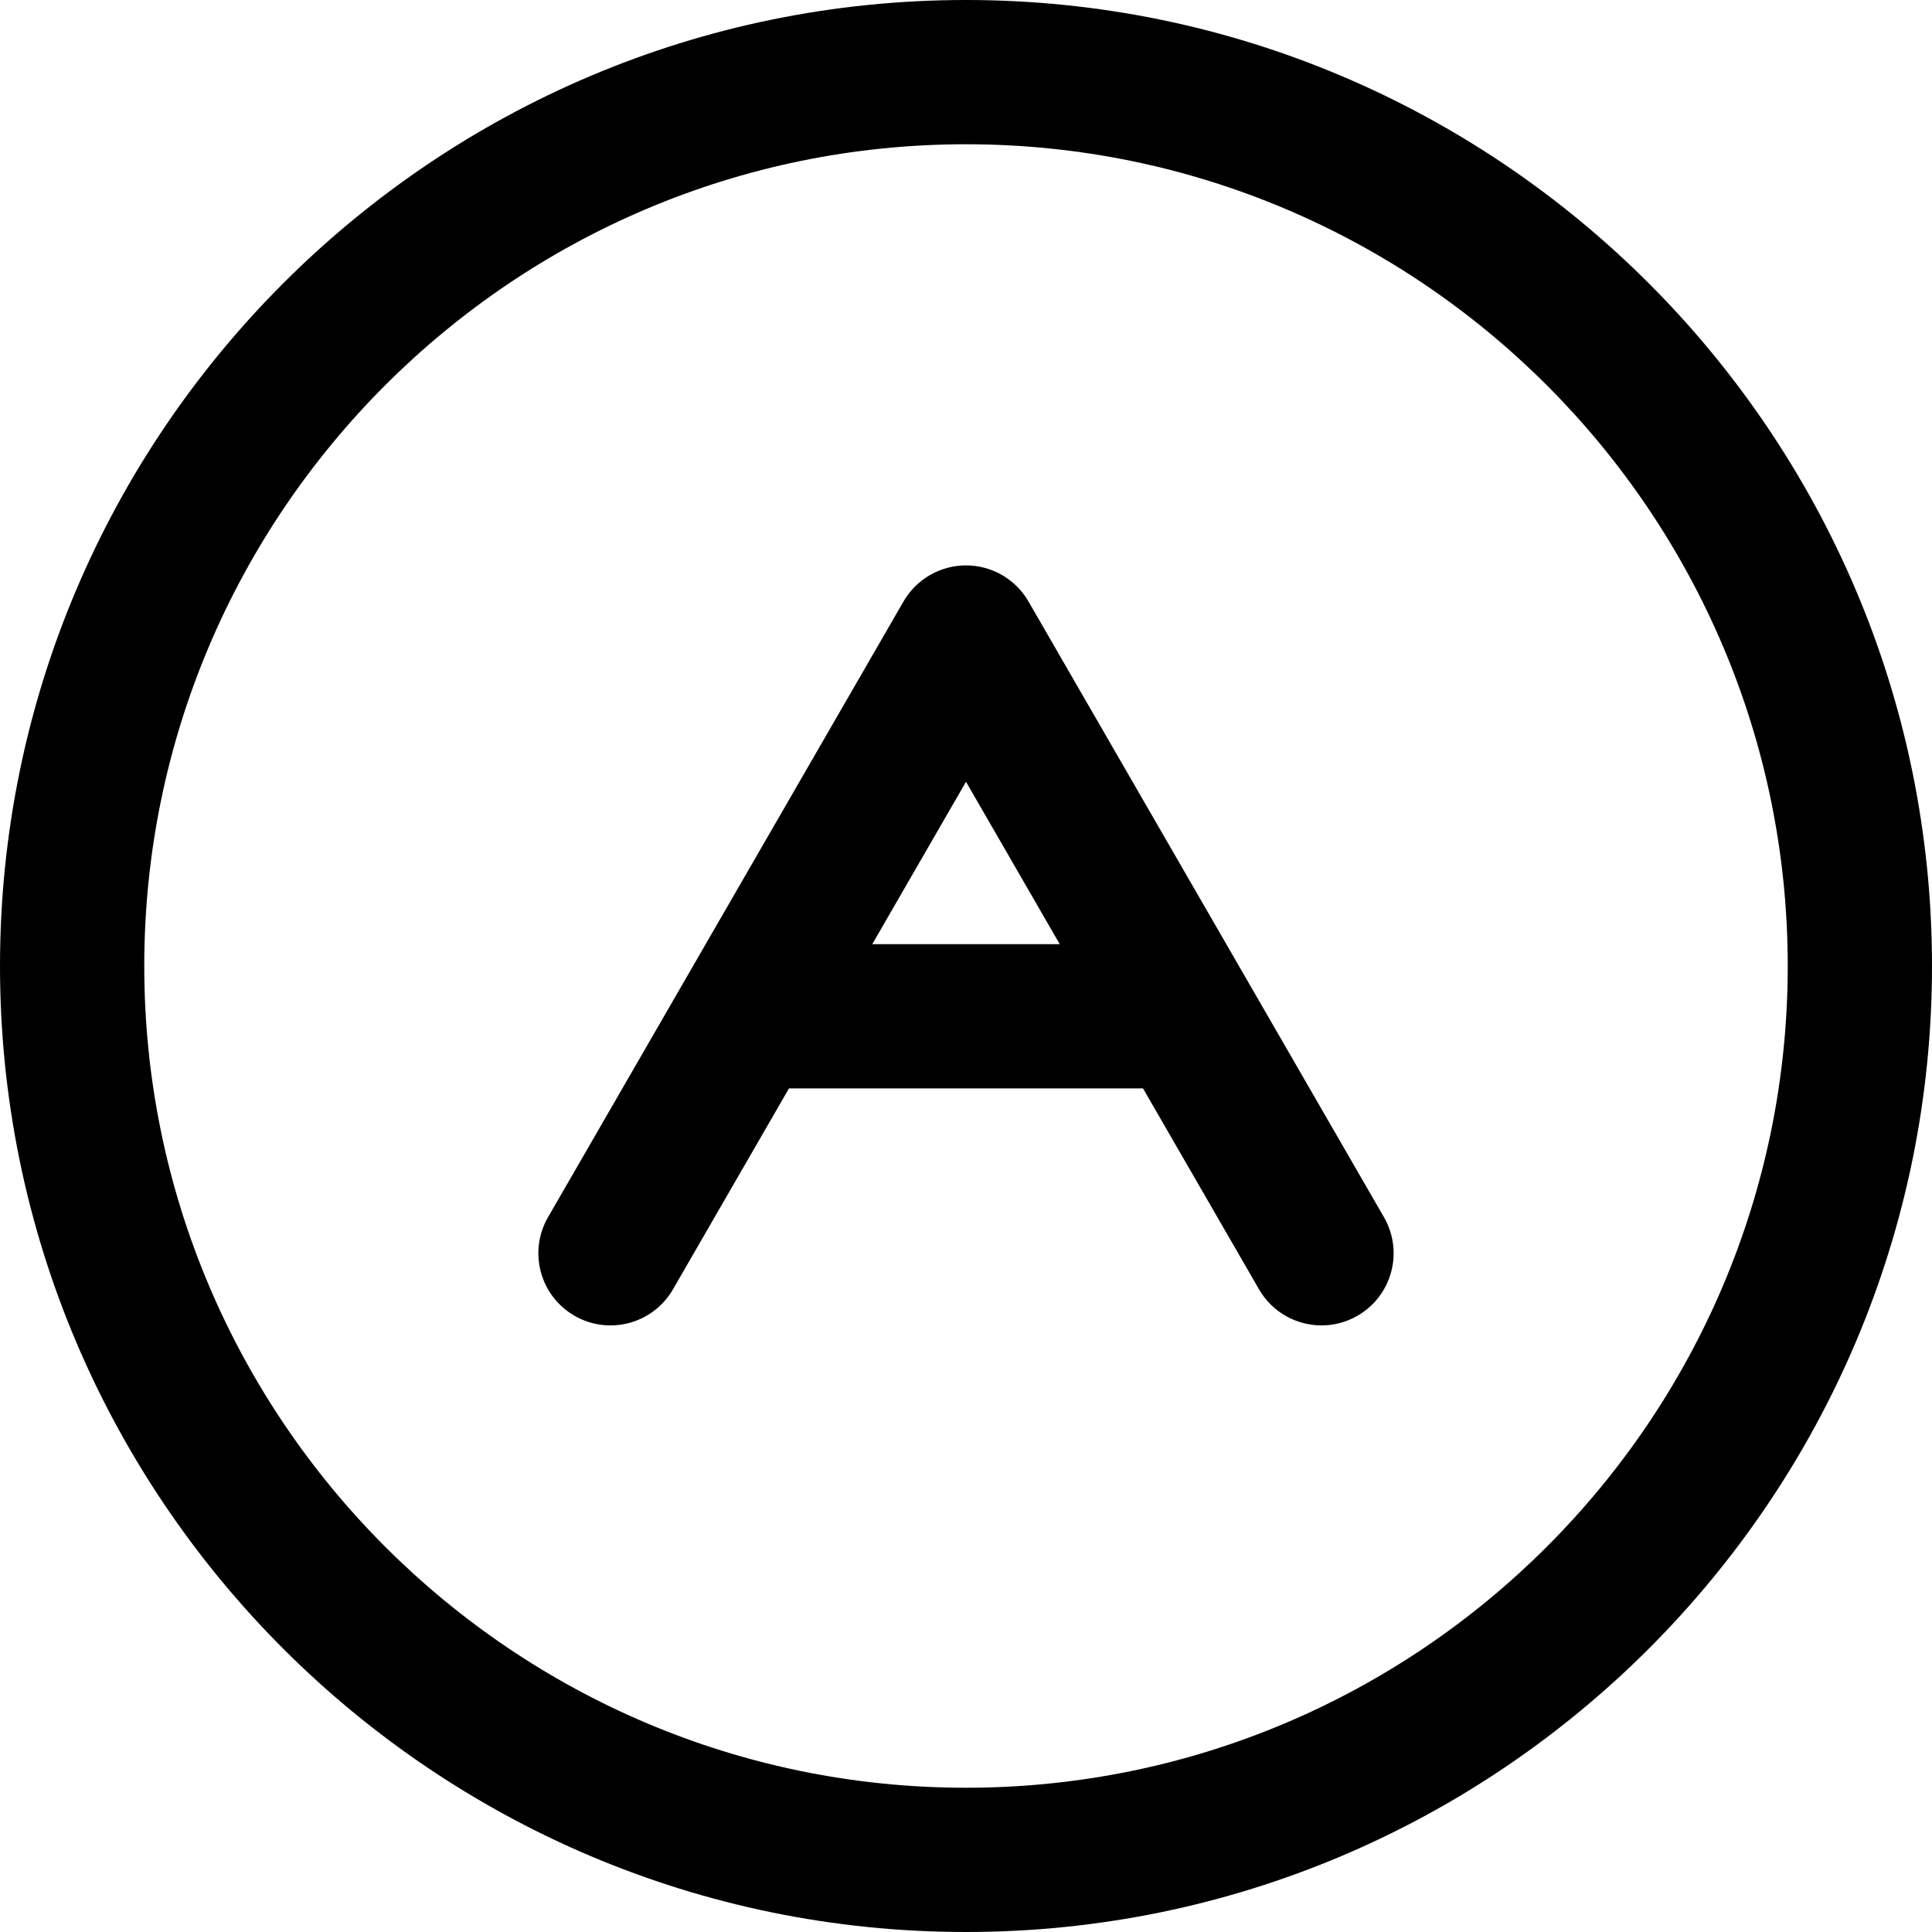
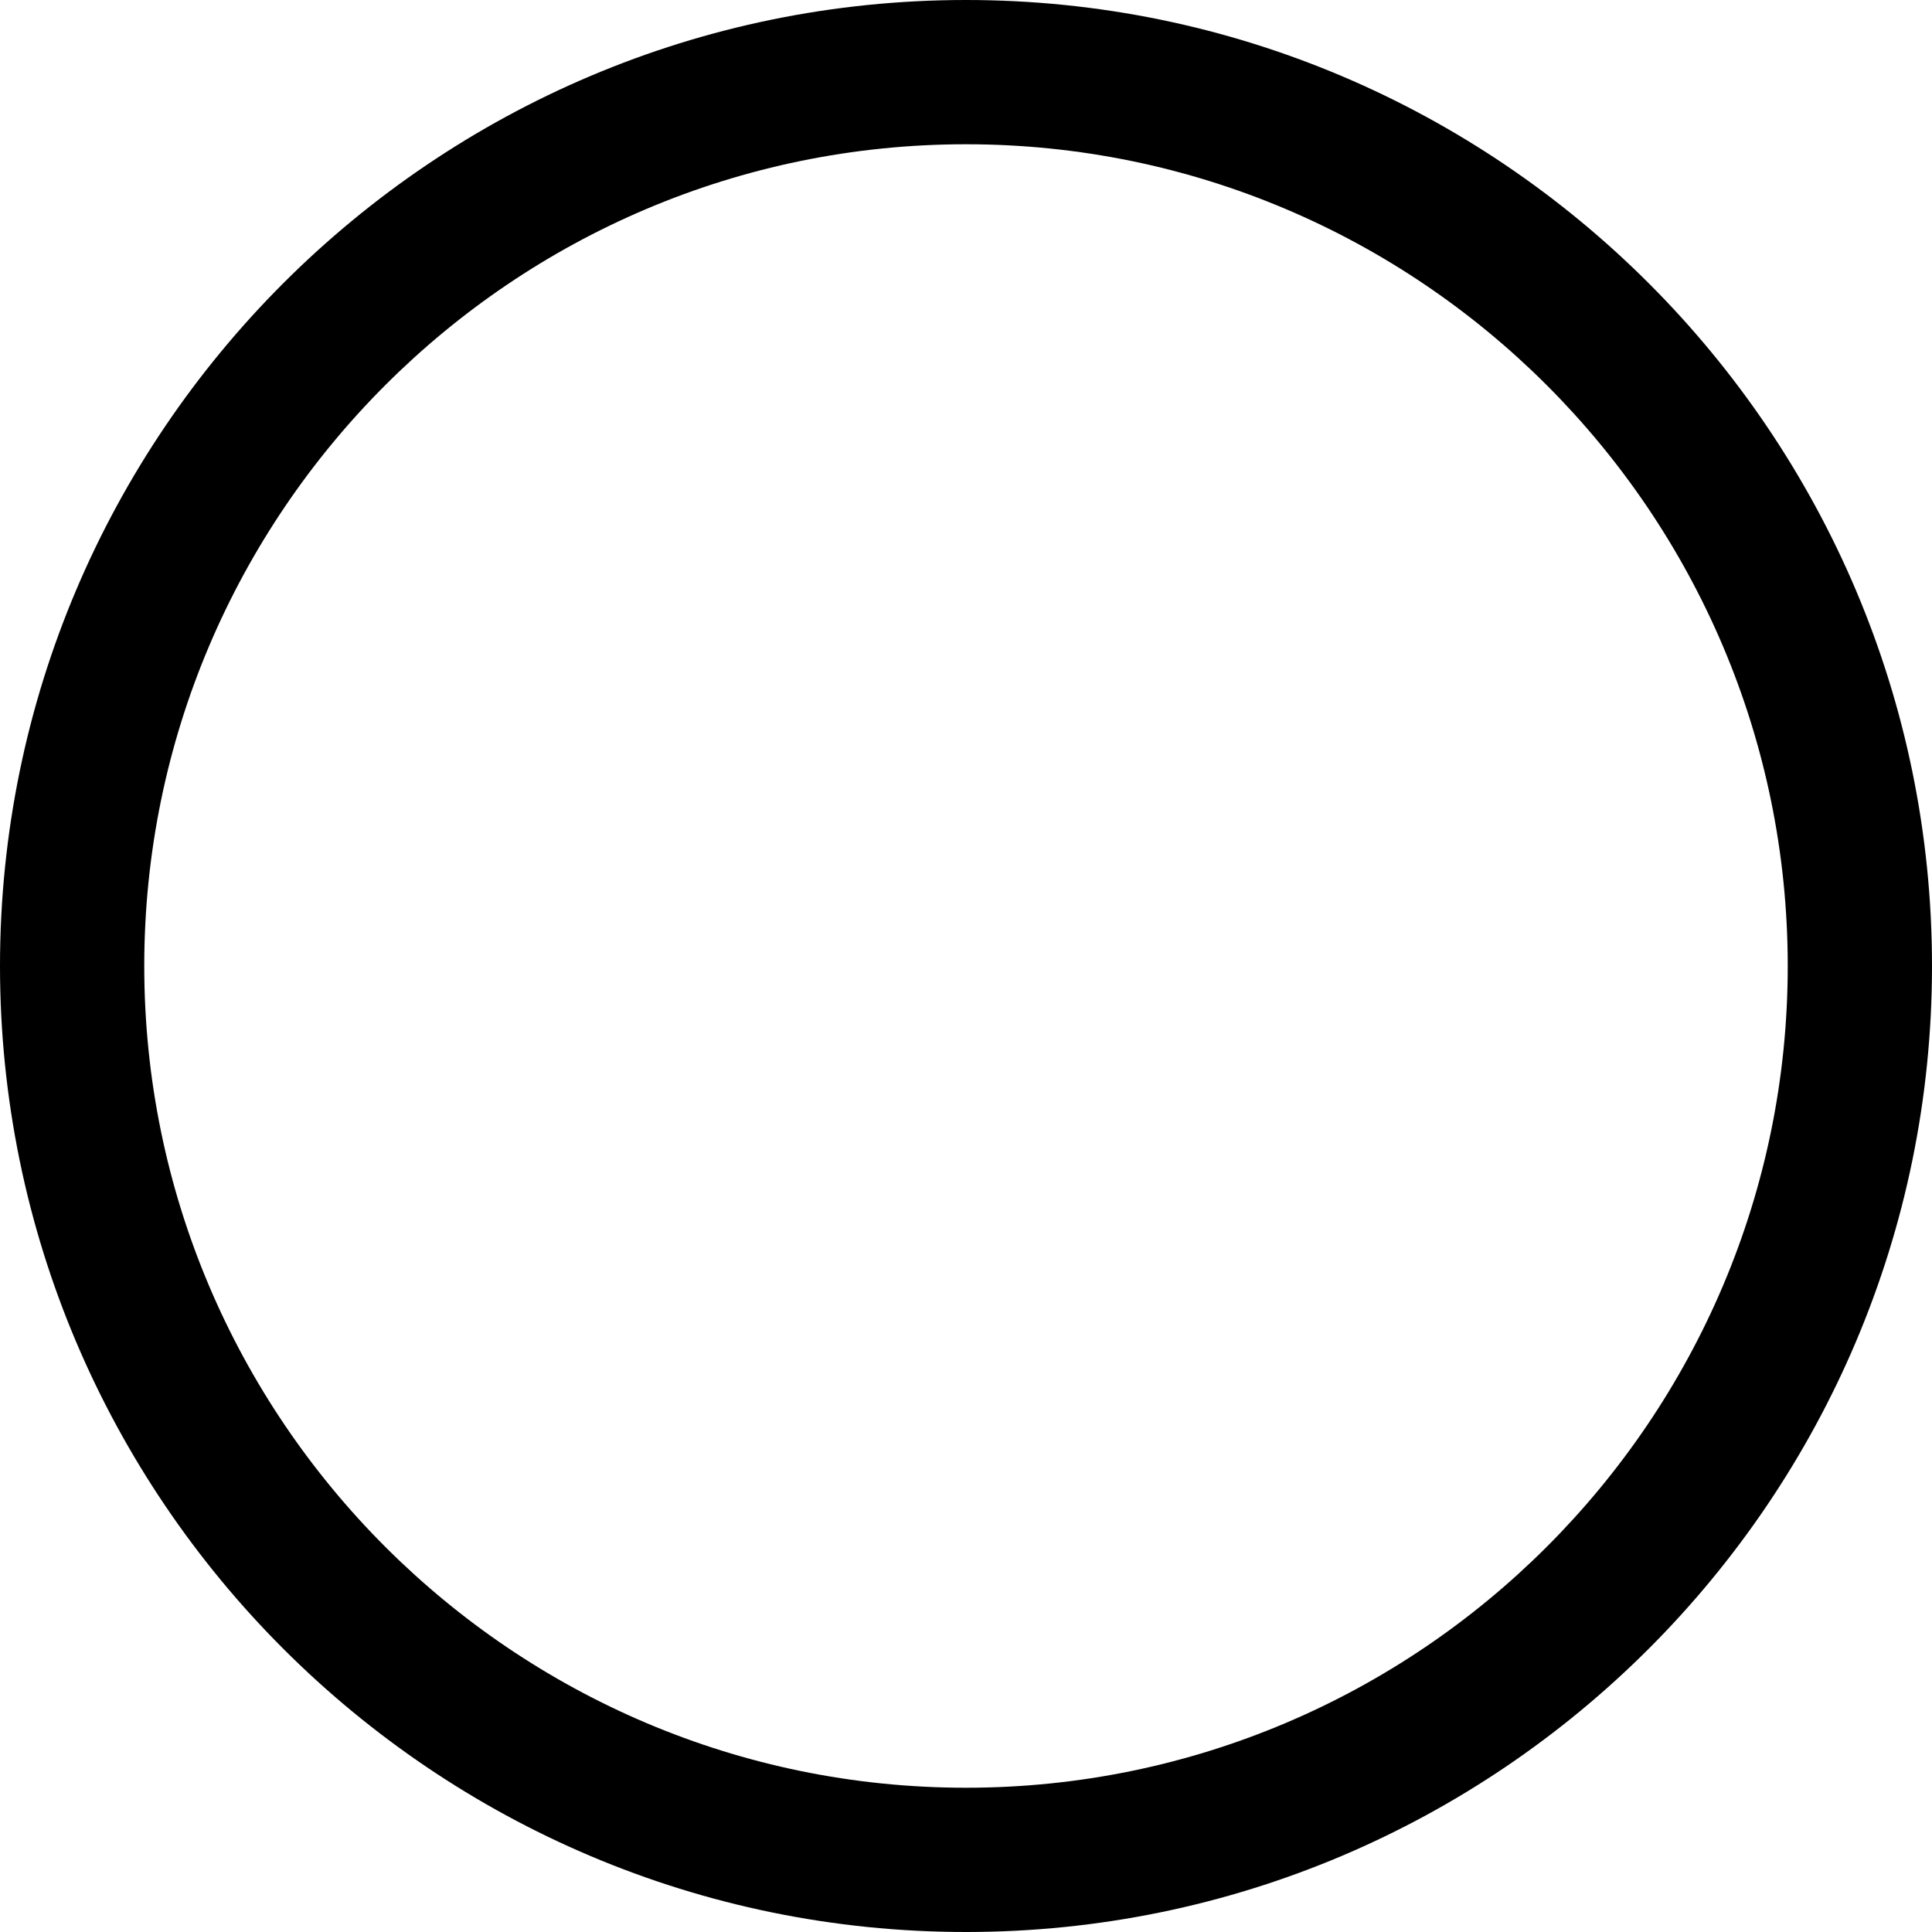
<svg xmlns="http://www.w3.org/2000/svg" version="1.1" id="Capa_1" x="0px" y="0px" viewBox="0 0 187.496 187.496" style="enable-background:new 0 0 187.496 187.496;" xml:space="preserve">
  <g>
    <path d="M93.748,0C42.056,0,0,42.055,0,93.748s42.056,93.748,93.748,93.748s93.748-42.055,93.748-93.748S145.44,0,93.748,0z    M93.748,173.496C49.774,173.496,14,137.721,14,93.748S49.774,14,93.748,14s79.748,35.775,79.748,79.748   S137.722,173.496,93.748,173.496z" />
-     <path d="M99.811,58.37c-1.251-2.166-3.562-3.5-6.063-3.5s-4.812,1.334-6.063,3.5l-34.5,59.756   c-1.933,3.348-0.785,7.629,2.563,9.562c3.349,1.935,7.63,0.787,9.563-2.562l11.258-19.5h34.358l11.258,19.5   c1.297,2.246,3.649,3.501,6.069,3.501c1.188,0,2.391-0.302,3.493-0.939c3.348-1.933,4.495-6.214,2.563-9.562L99.811,58.37z    M84.652,91.626l9.096-15.756l9.096,15.756H84.652z" />
  </g>
  <g>
</g>
  <g>
</g>
  <g>
</g>
  <g>
</g>
  <g>
</g>
  <g>
</g>
  <g>
</g>
  <g>
</g>
  <g>
</g>
  <g>
</g>
  <g>
</g>
  <g>
</g>
  <g>
</g>
  <g>
</g>
  <g>
</g>
</svg>